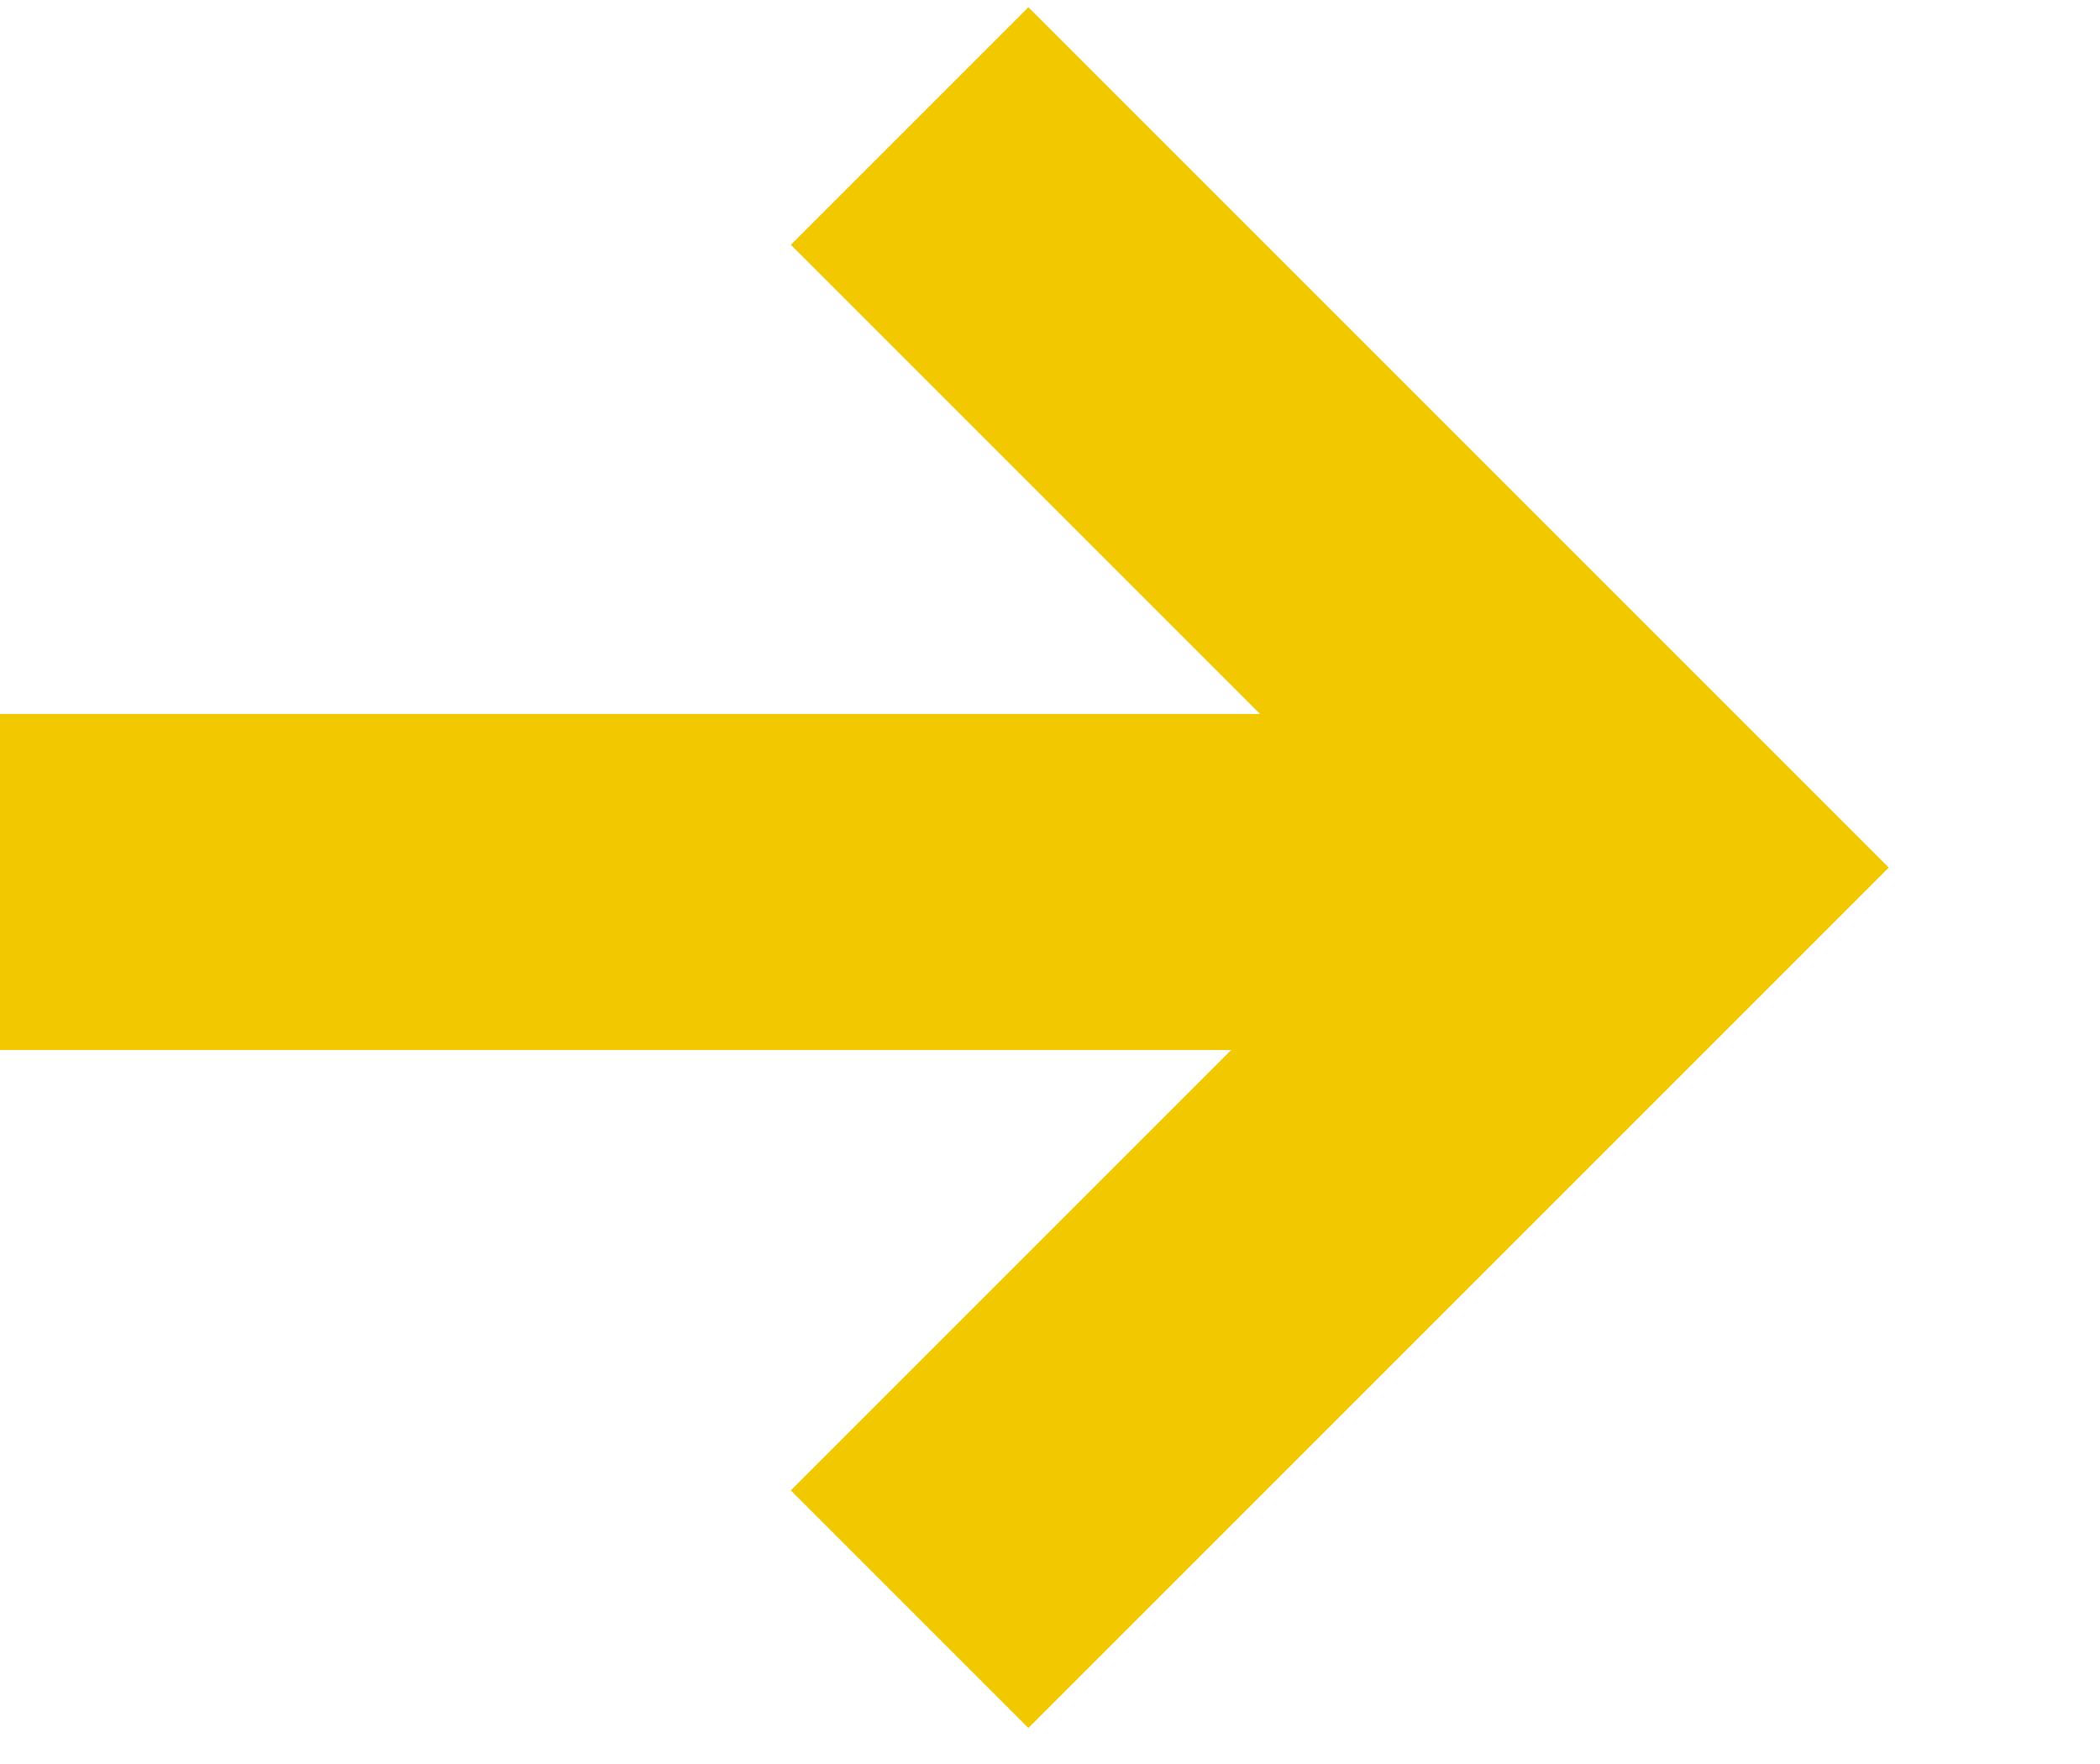
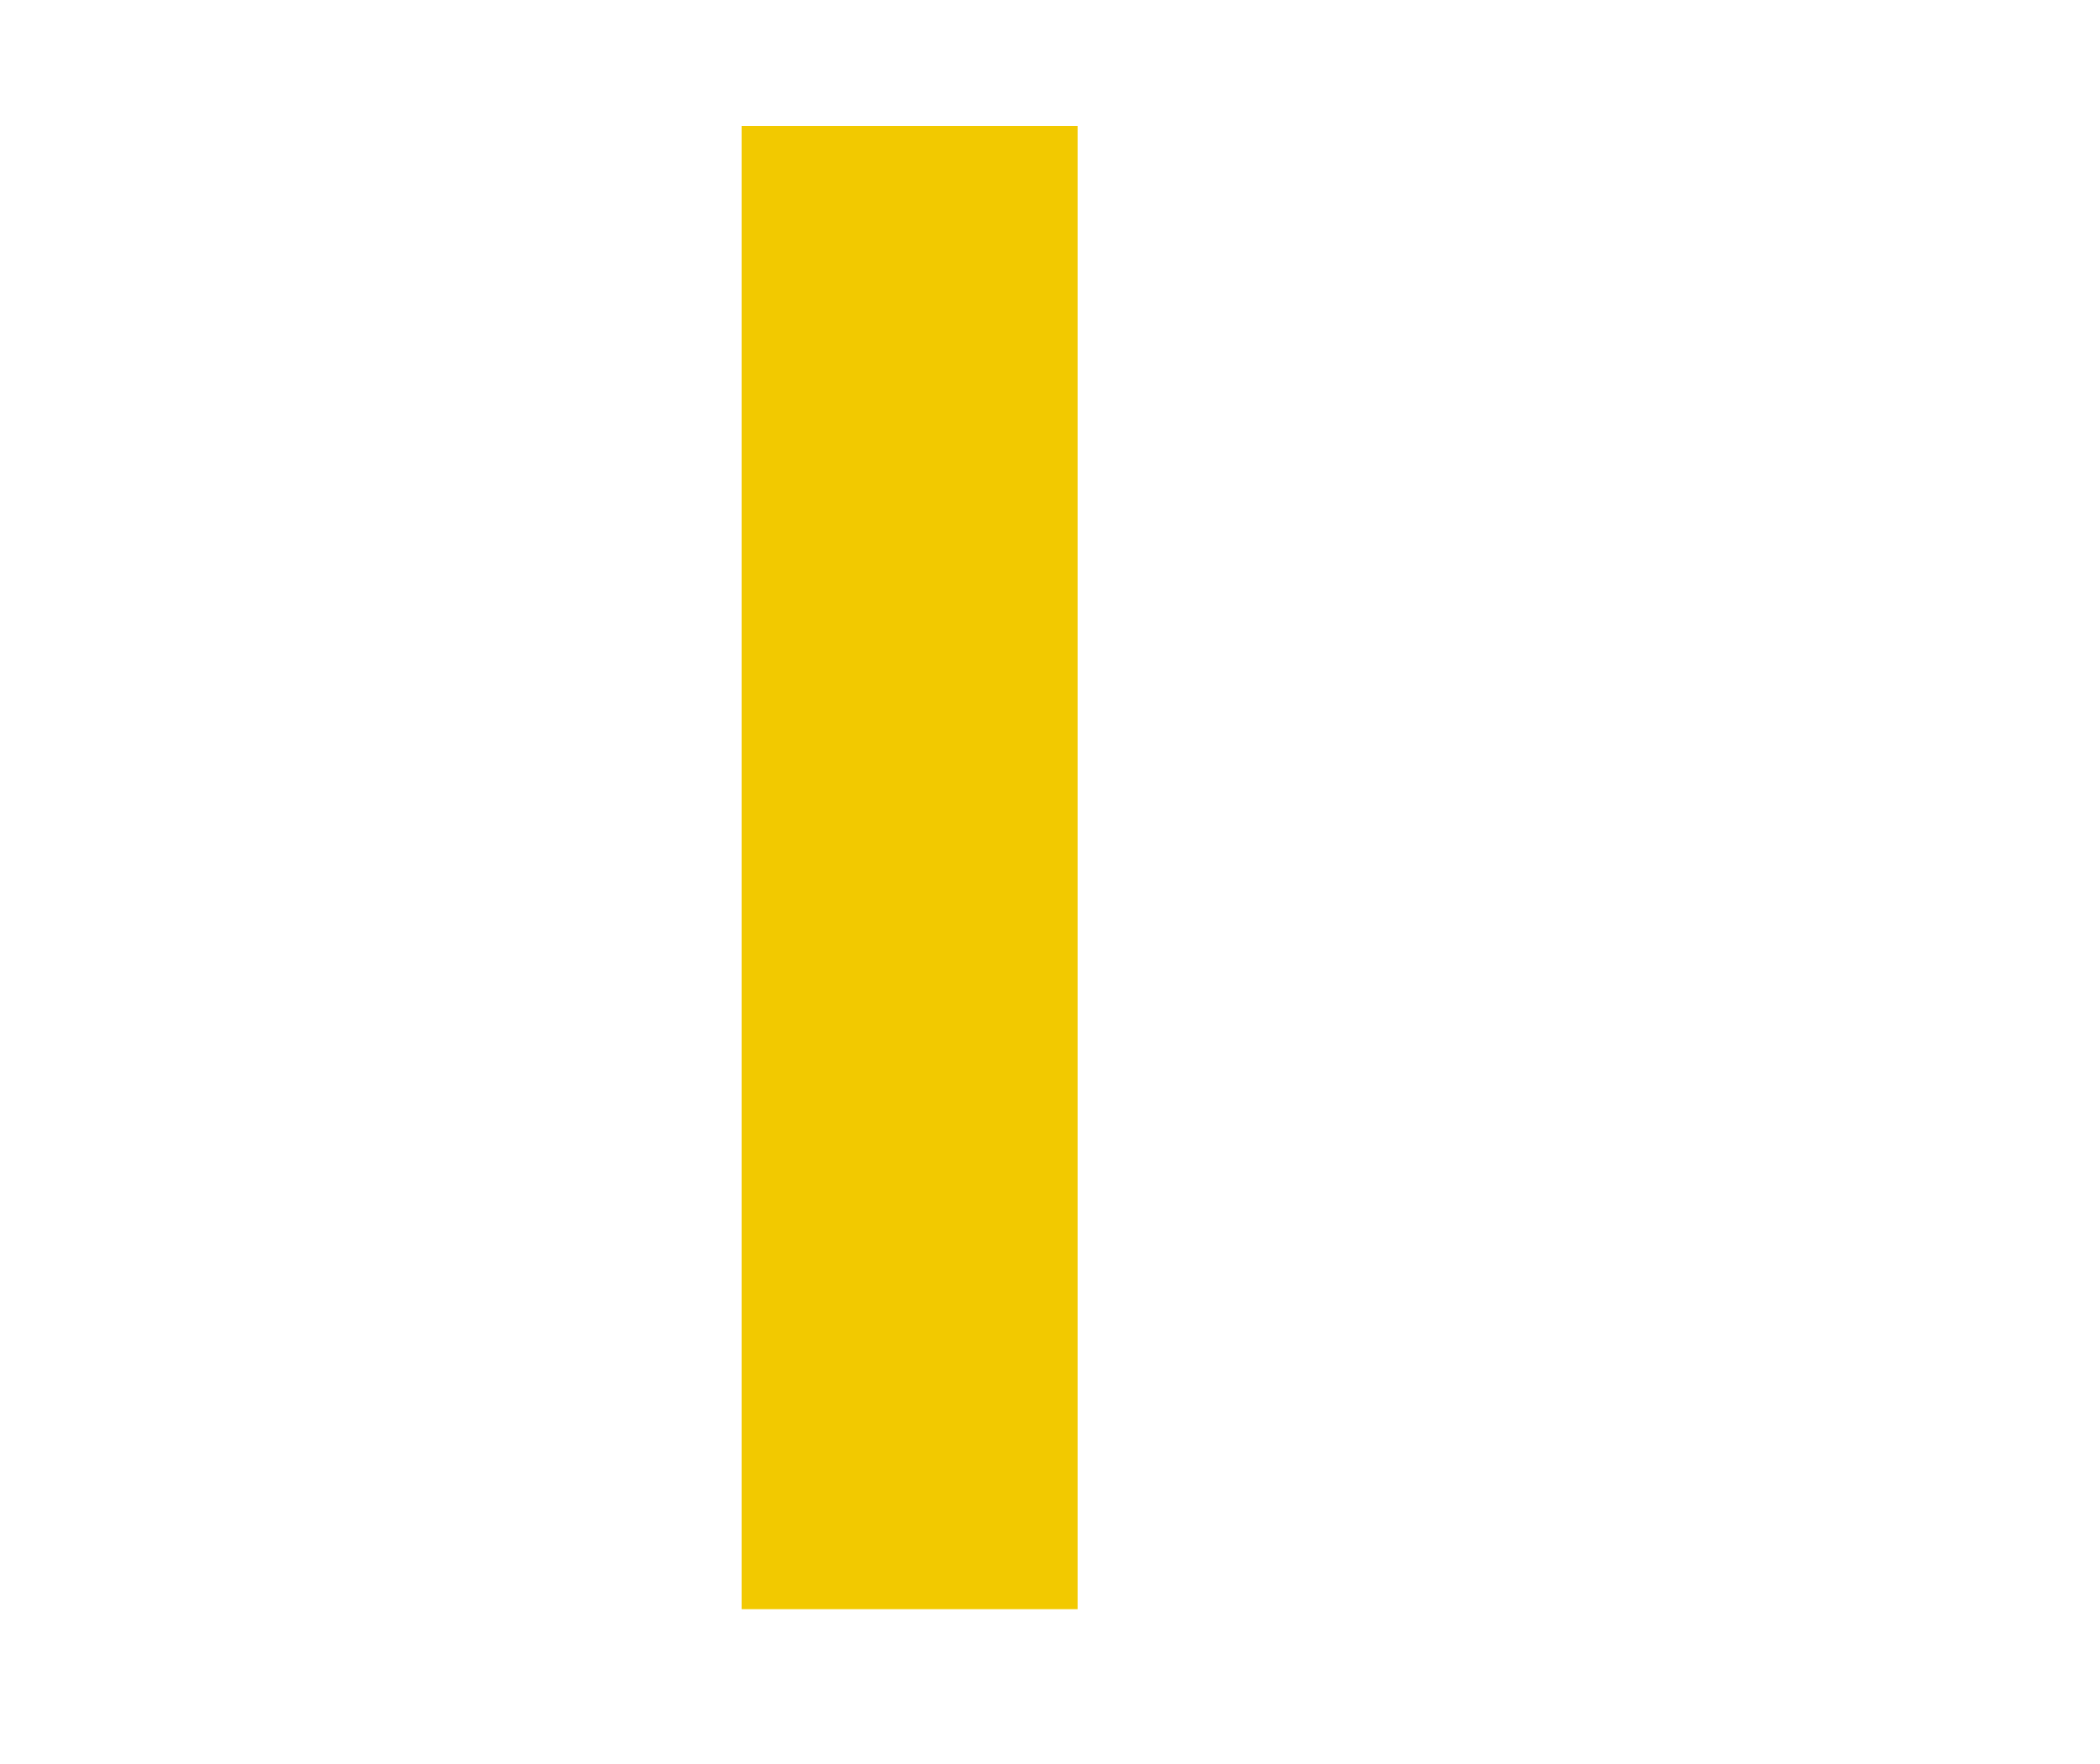
<svg xmlns="http://www.w3.org/2000/svg" width="50" height="42" viewBox="0 0 50 42" fill="none">
-   <path d="M21.657 38.314L39.314 20.657L21.657 3" stroke="#F2C900" stroke-width="8" />
-   <path d="M0 21L39 21" stroke="#F2C900" stroke-width="8" />
+   <path d="M21.657 38.314L21.657 3" stroke="#F2C900" stroke-width="8" />
</svg>